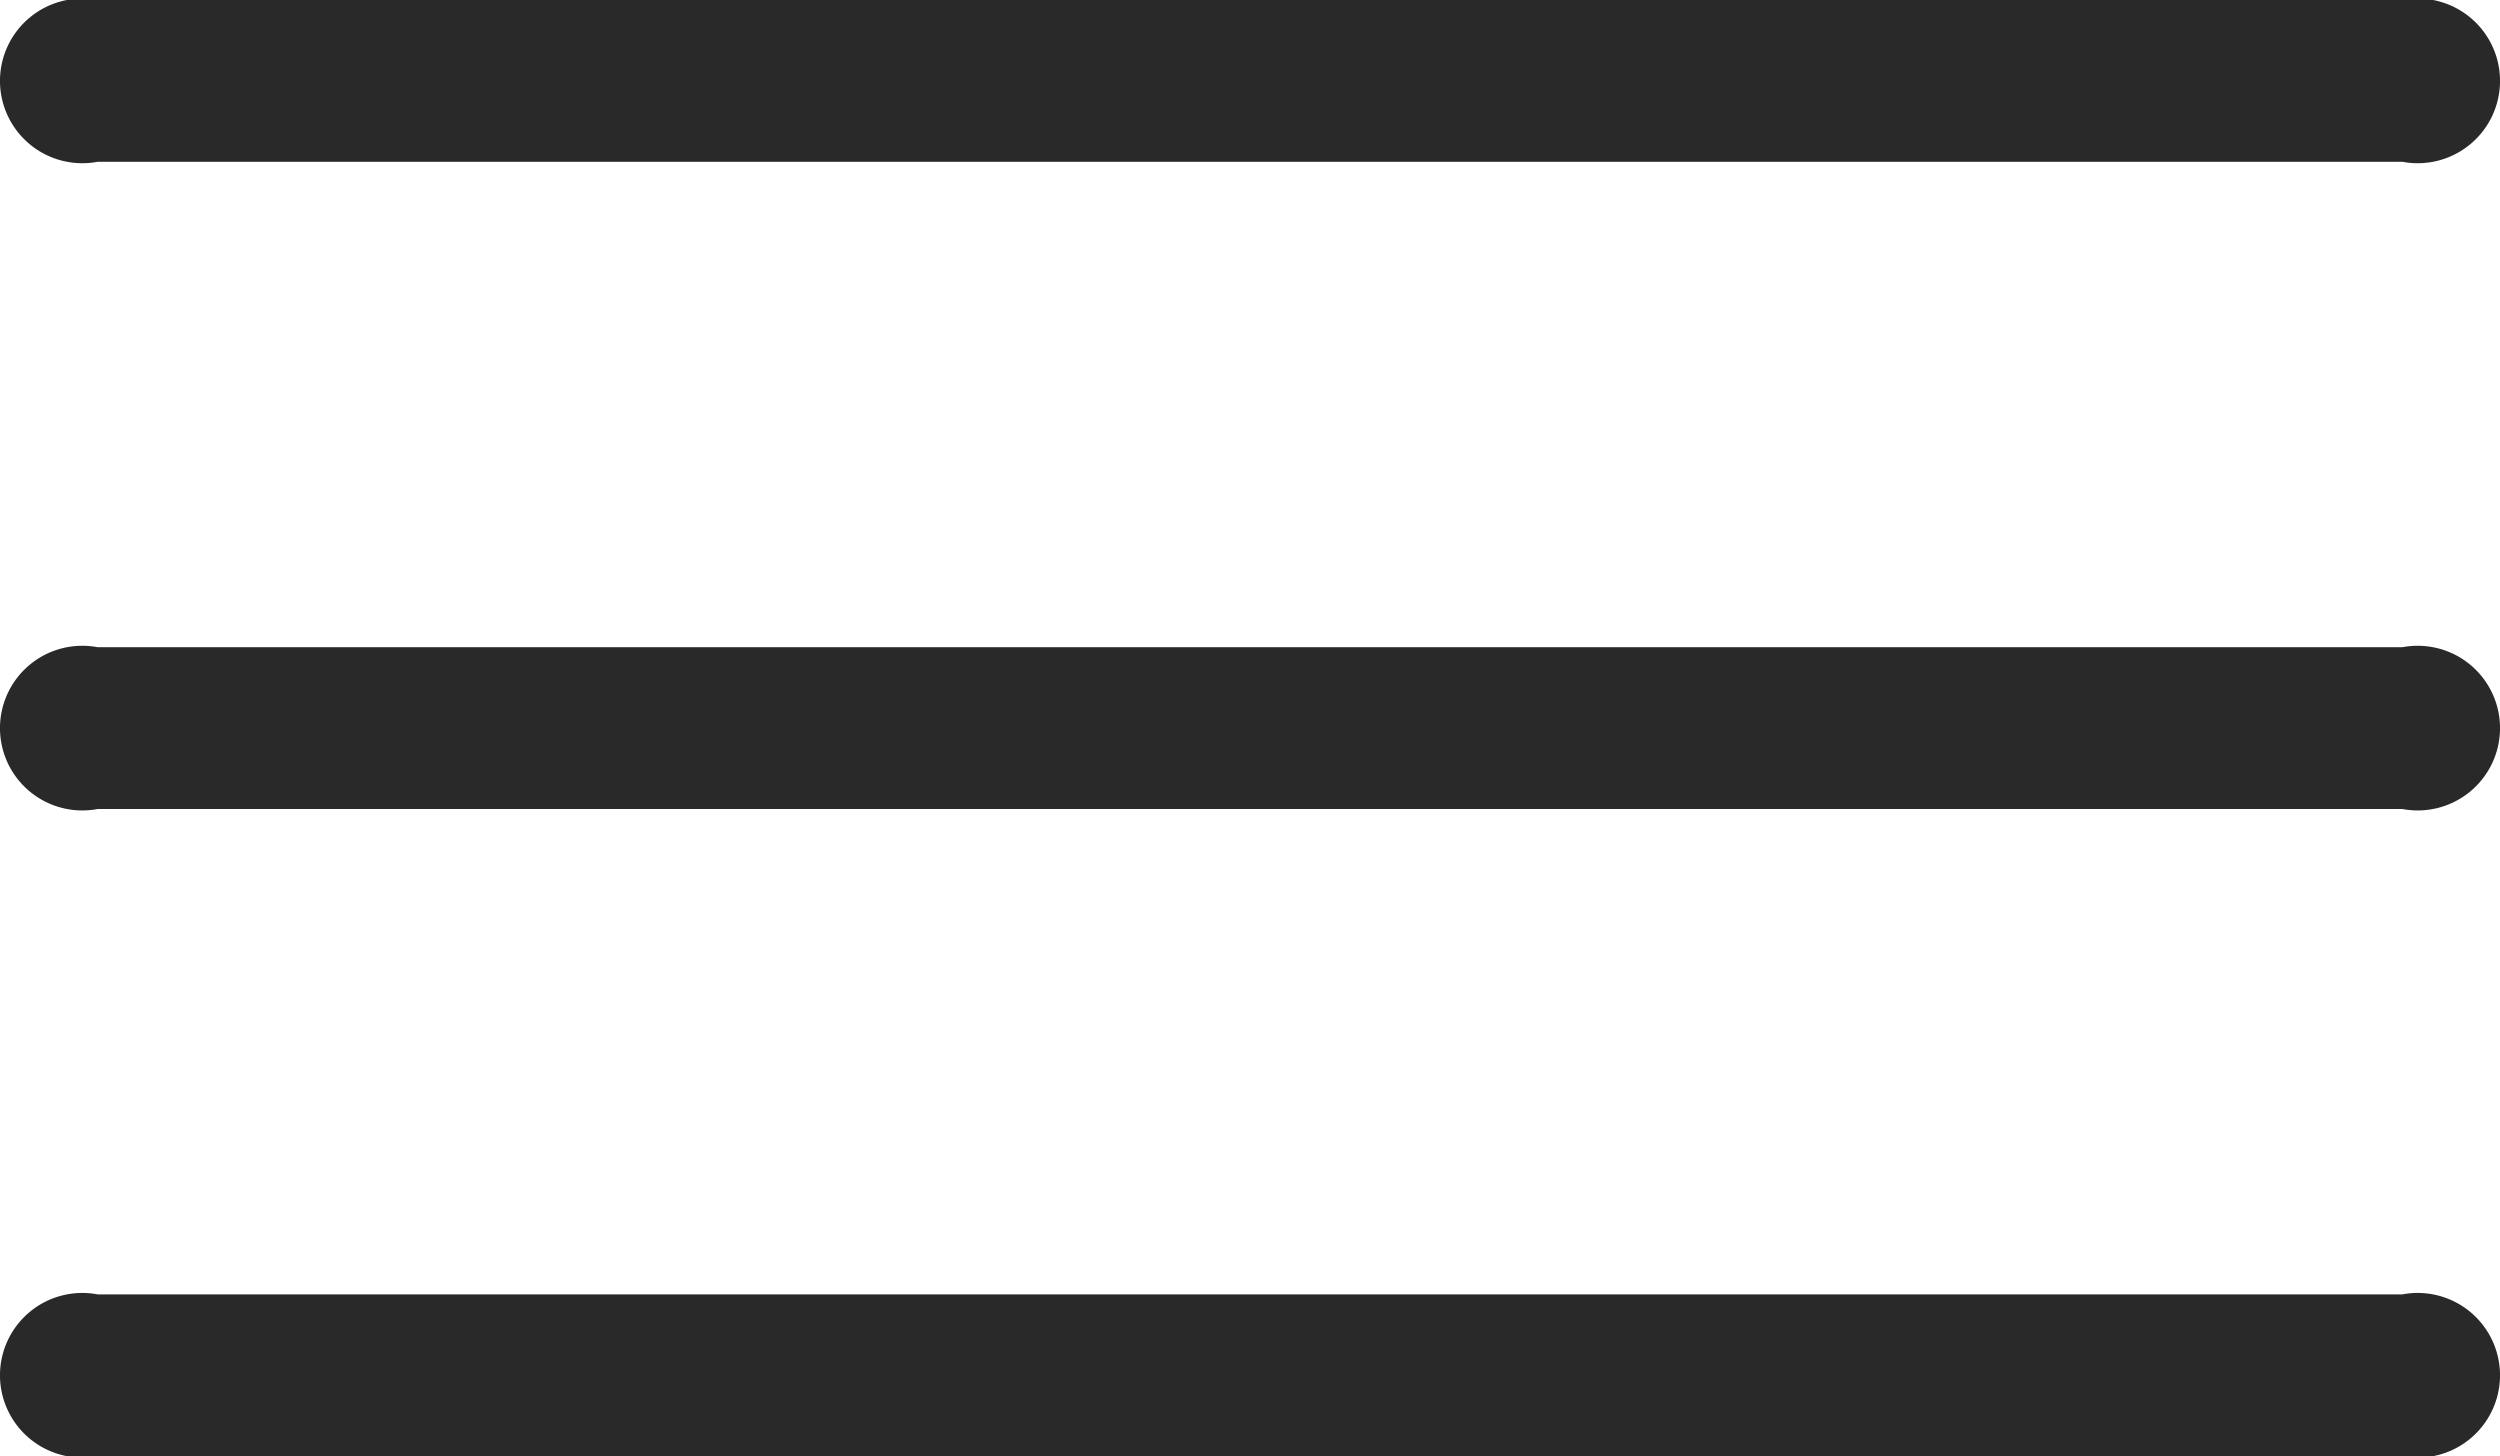
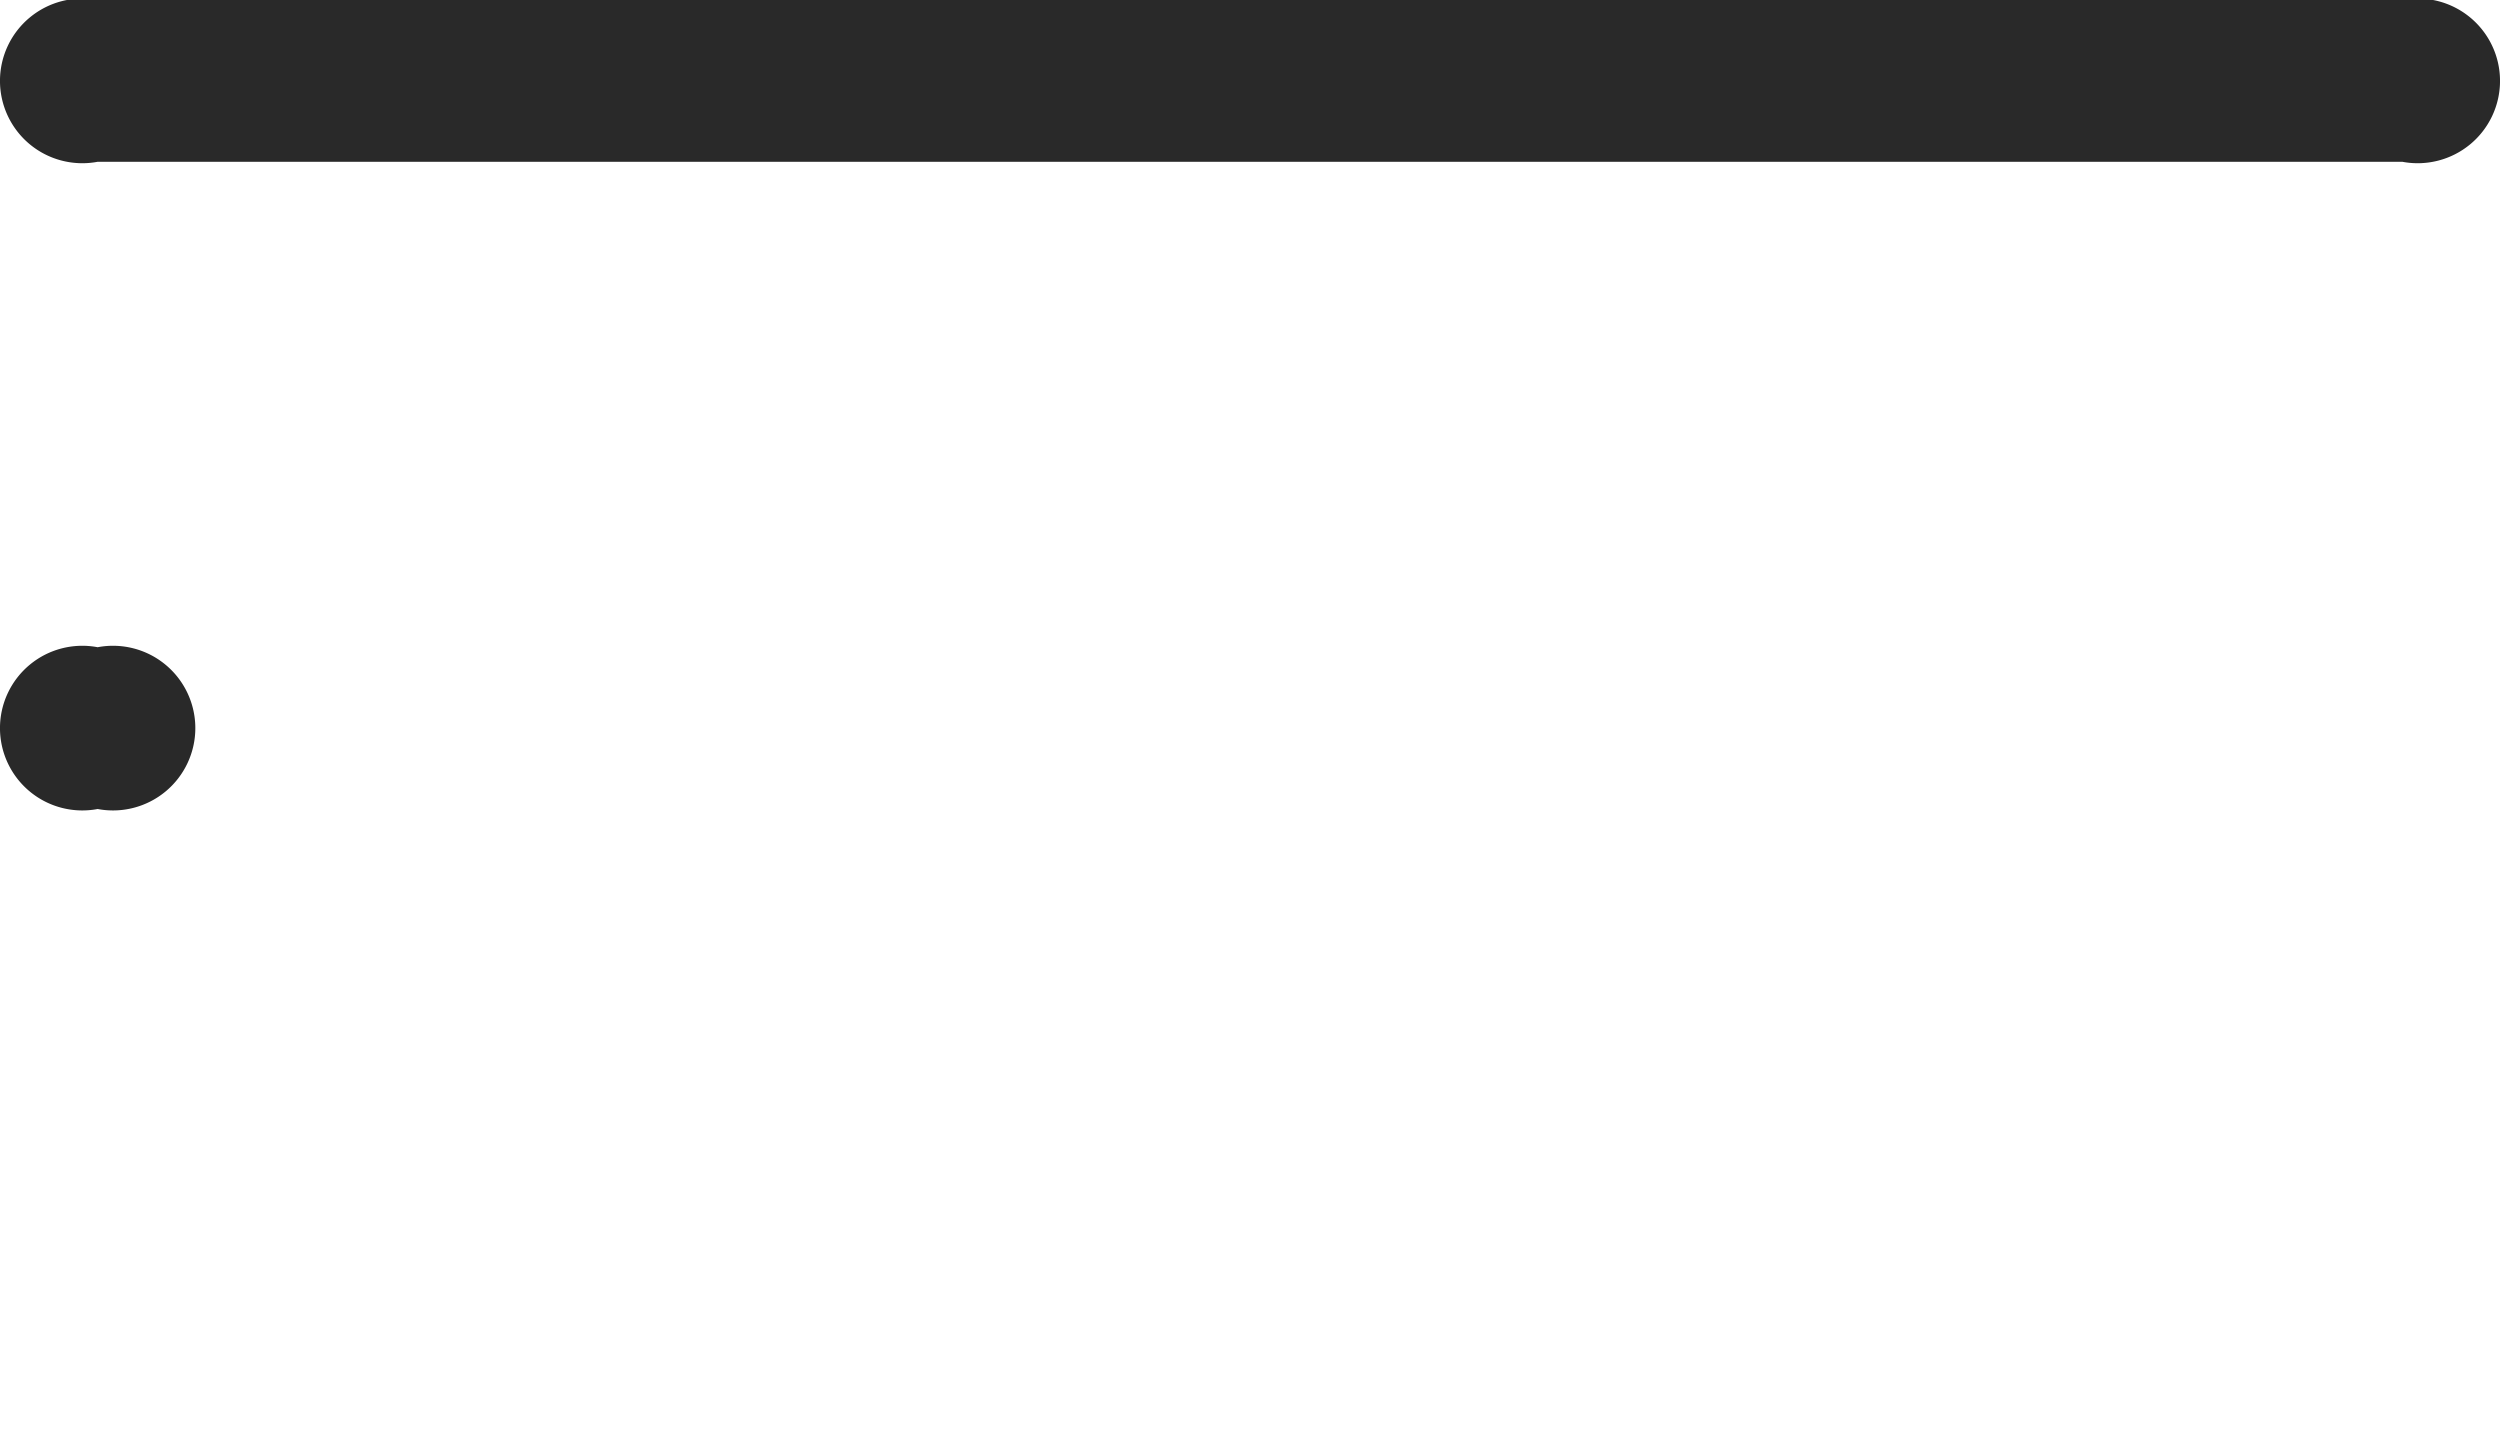
<svg xmlns="http://www.w3.org/2000/svg" width="46.823" height="27.274" viewBox="0 0 46.823 27.274">
  <g id="menu" transform="translate(0 -76)">
    <g id="Group_2" data-name="Group 2" transform="translate(0 88.122)">
      <g id="Group_1" data-name="Group 1">
-         <path id="Path_1" data-name="Path 1" d="M44.994,236H1.829a1.542,1.542,0,1,0,0,3.03H44.994a1.542,1.542,0,1,0,0-3.03Z" transform="translate(0 -236)" fill="#292929" />
+         <path id="Path_1" data-name="Path 1" d="M44.994,236H1.829a1.542,1.542,0,1,0,0,3.03a1.542,1.542,0,1,0,0-3.03Z" transform="translate(0 -236)" fill="#292929" />
      </g>
    </g>
    <g id="Group_4" data-name="Group 4" transform="translate(0 76)">
      <g id="Group_3" data-name="Group 3">
        <path id="Path_2" data-name="Path 2" d="M44.994,76H1.829a1.542,1.542,0,1,0,0,3.03H44.994a1.542,1.542,0,1,0,0-3.03Z" transform="translate(0 -76)" fill="#292929" />
      </g>
    </g>
    <g id="Group_6" data-name="Group 6" transform="translate(0 100.243)">
      <g id="Group_5" data-name="Group 5" transform="translate(0 0)">
-         <path id="Path_3" data-name="Path 3" d="M44.994,396H1.829a1.542,1.542,0,1,0,0,3.03H44.994a1.542,1.542,0,1,0,0-3.03Z" transform="translate(0 -396)" fill="#292929" />
-       </g>
+         </g>
    </g>
  </g>
</svg>